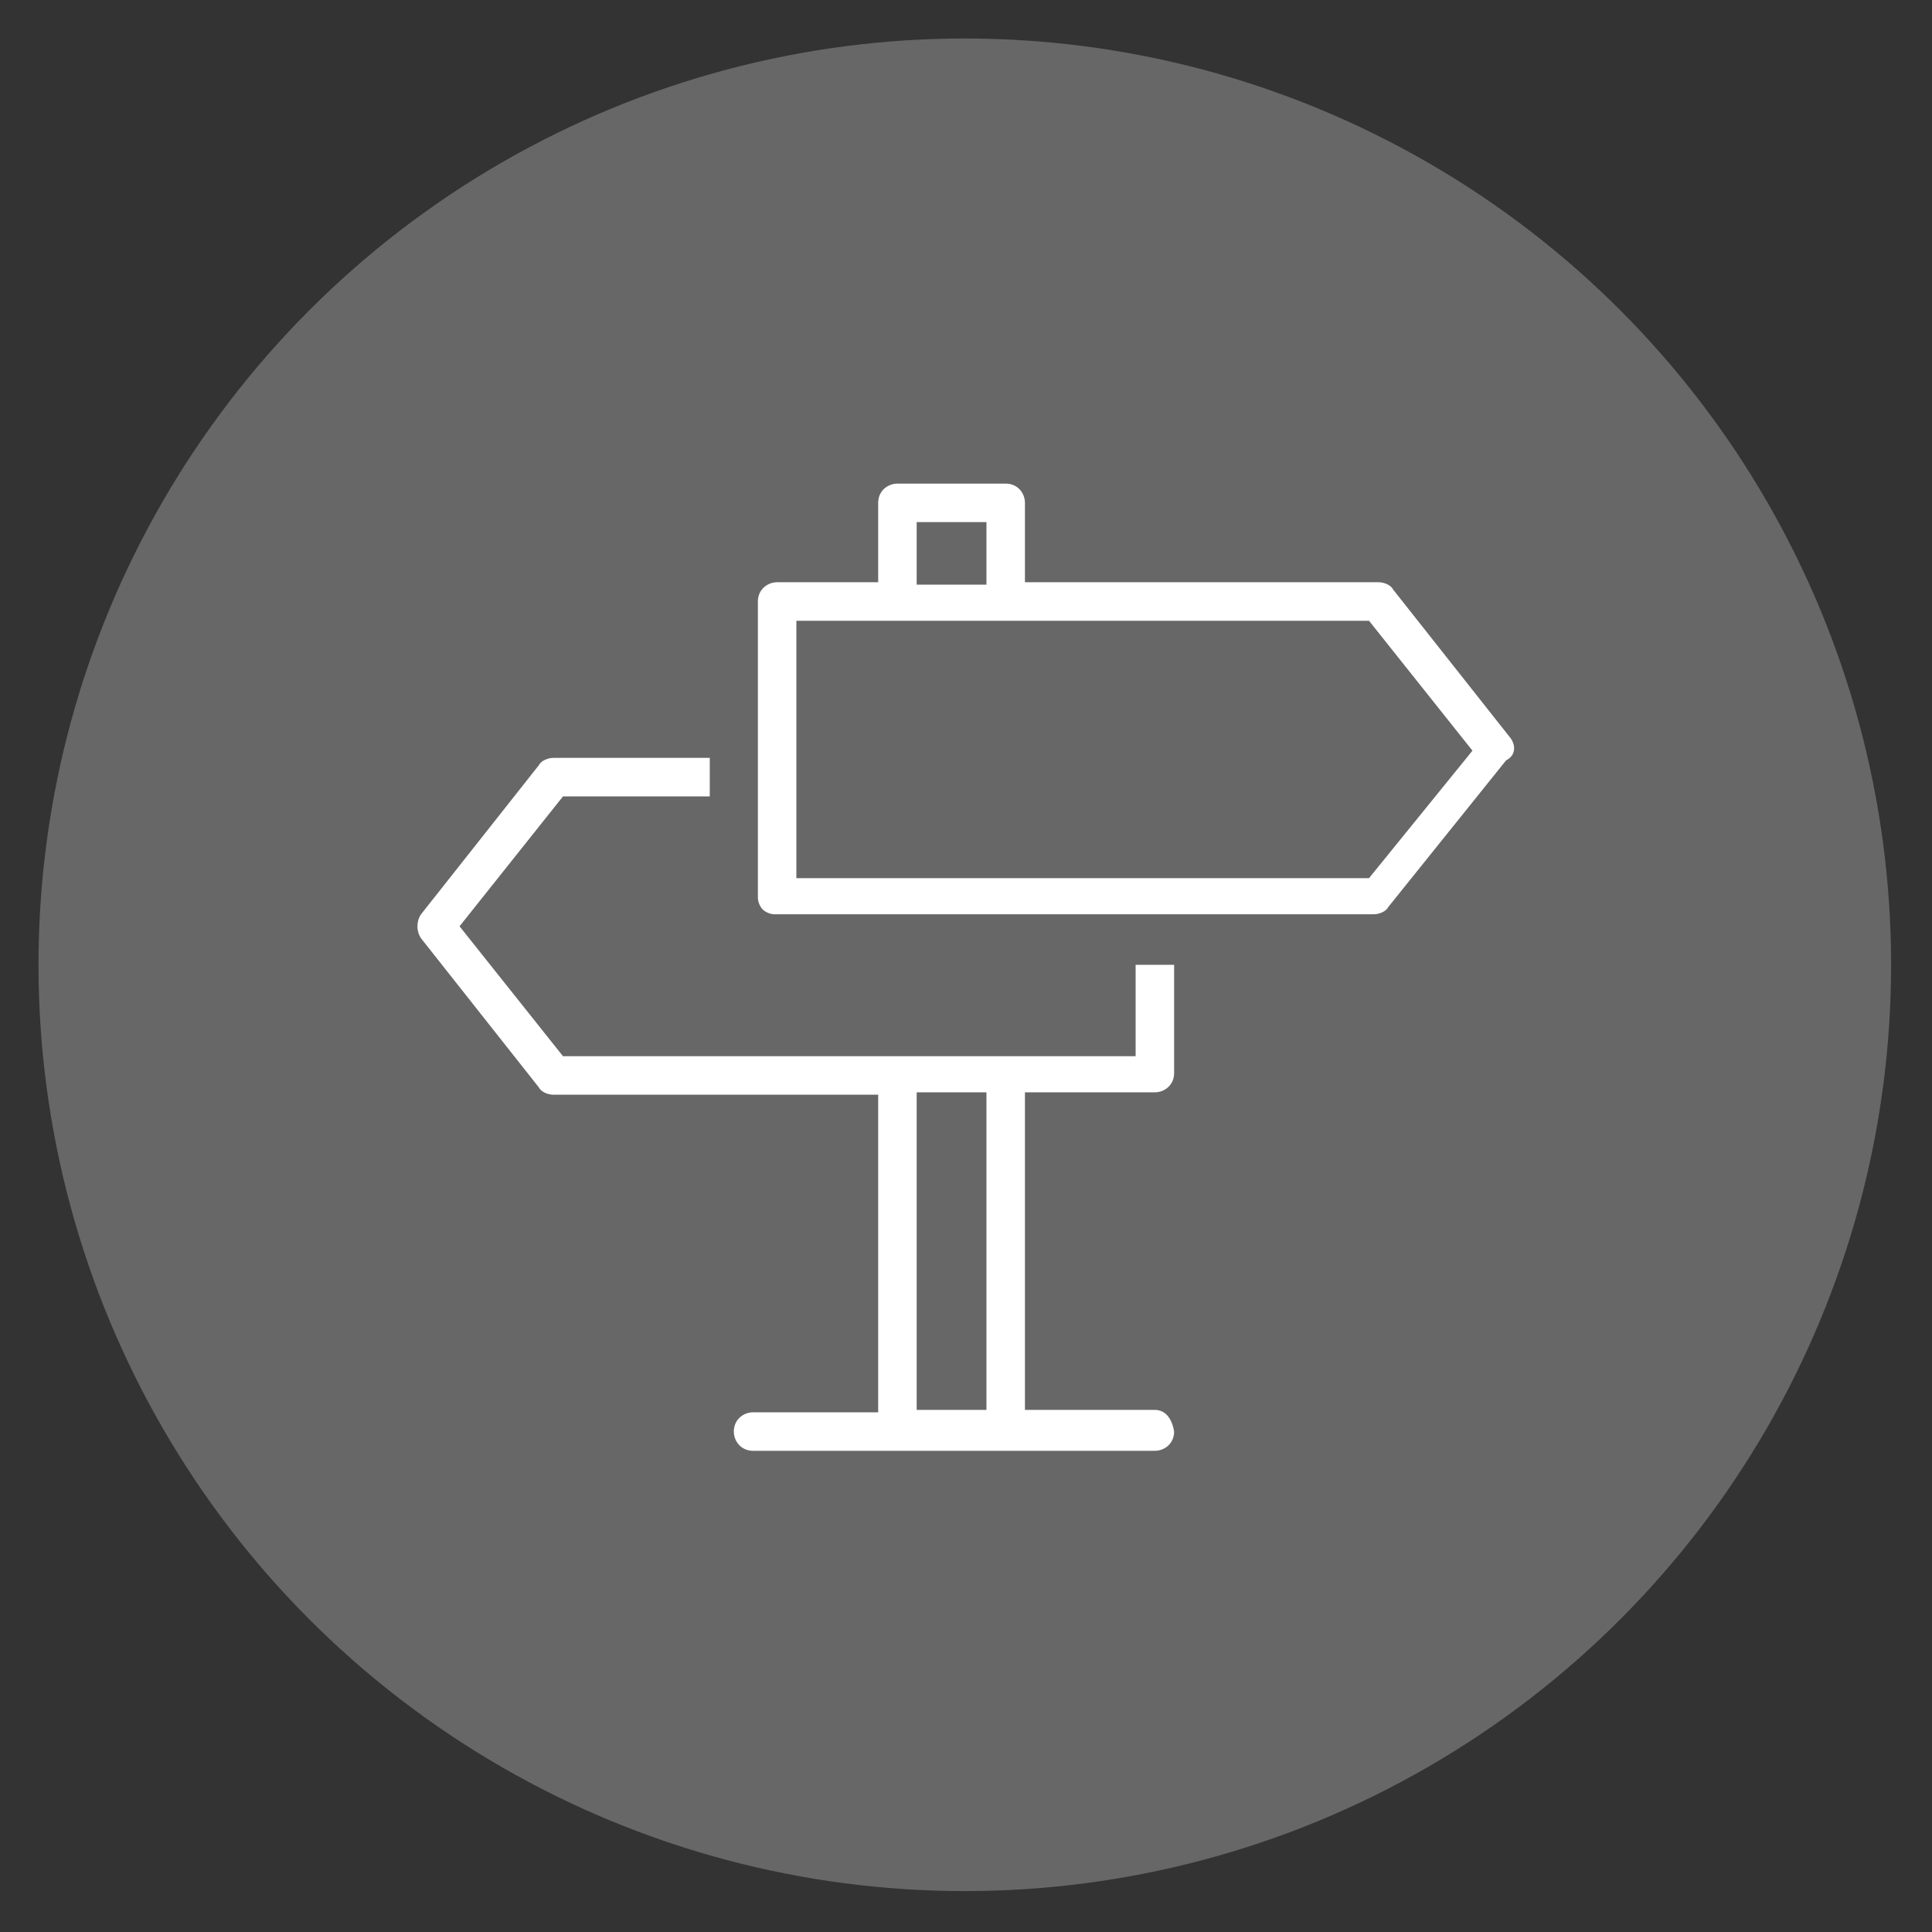
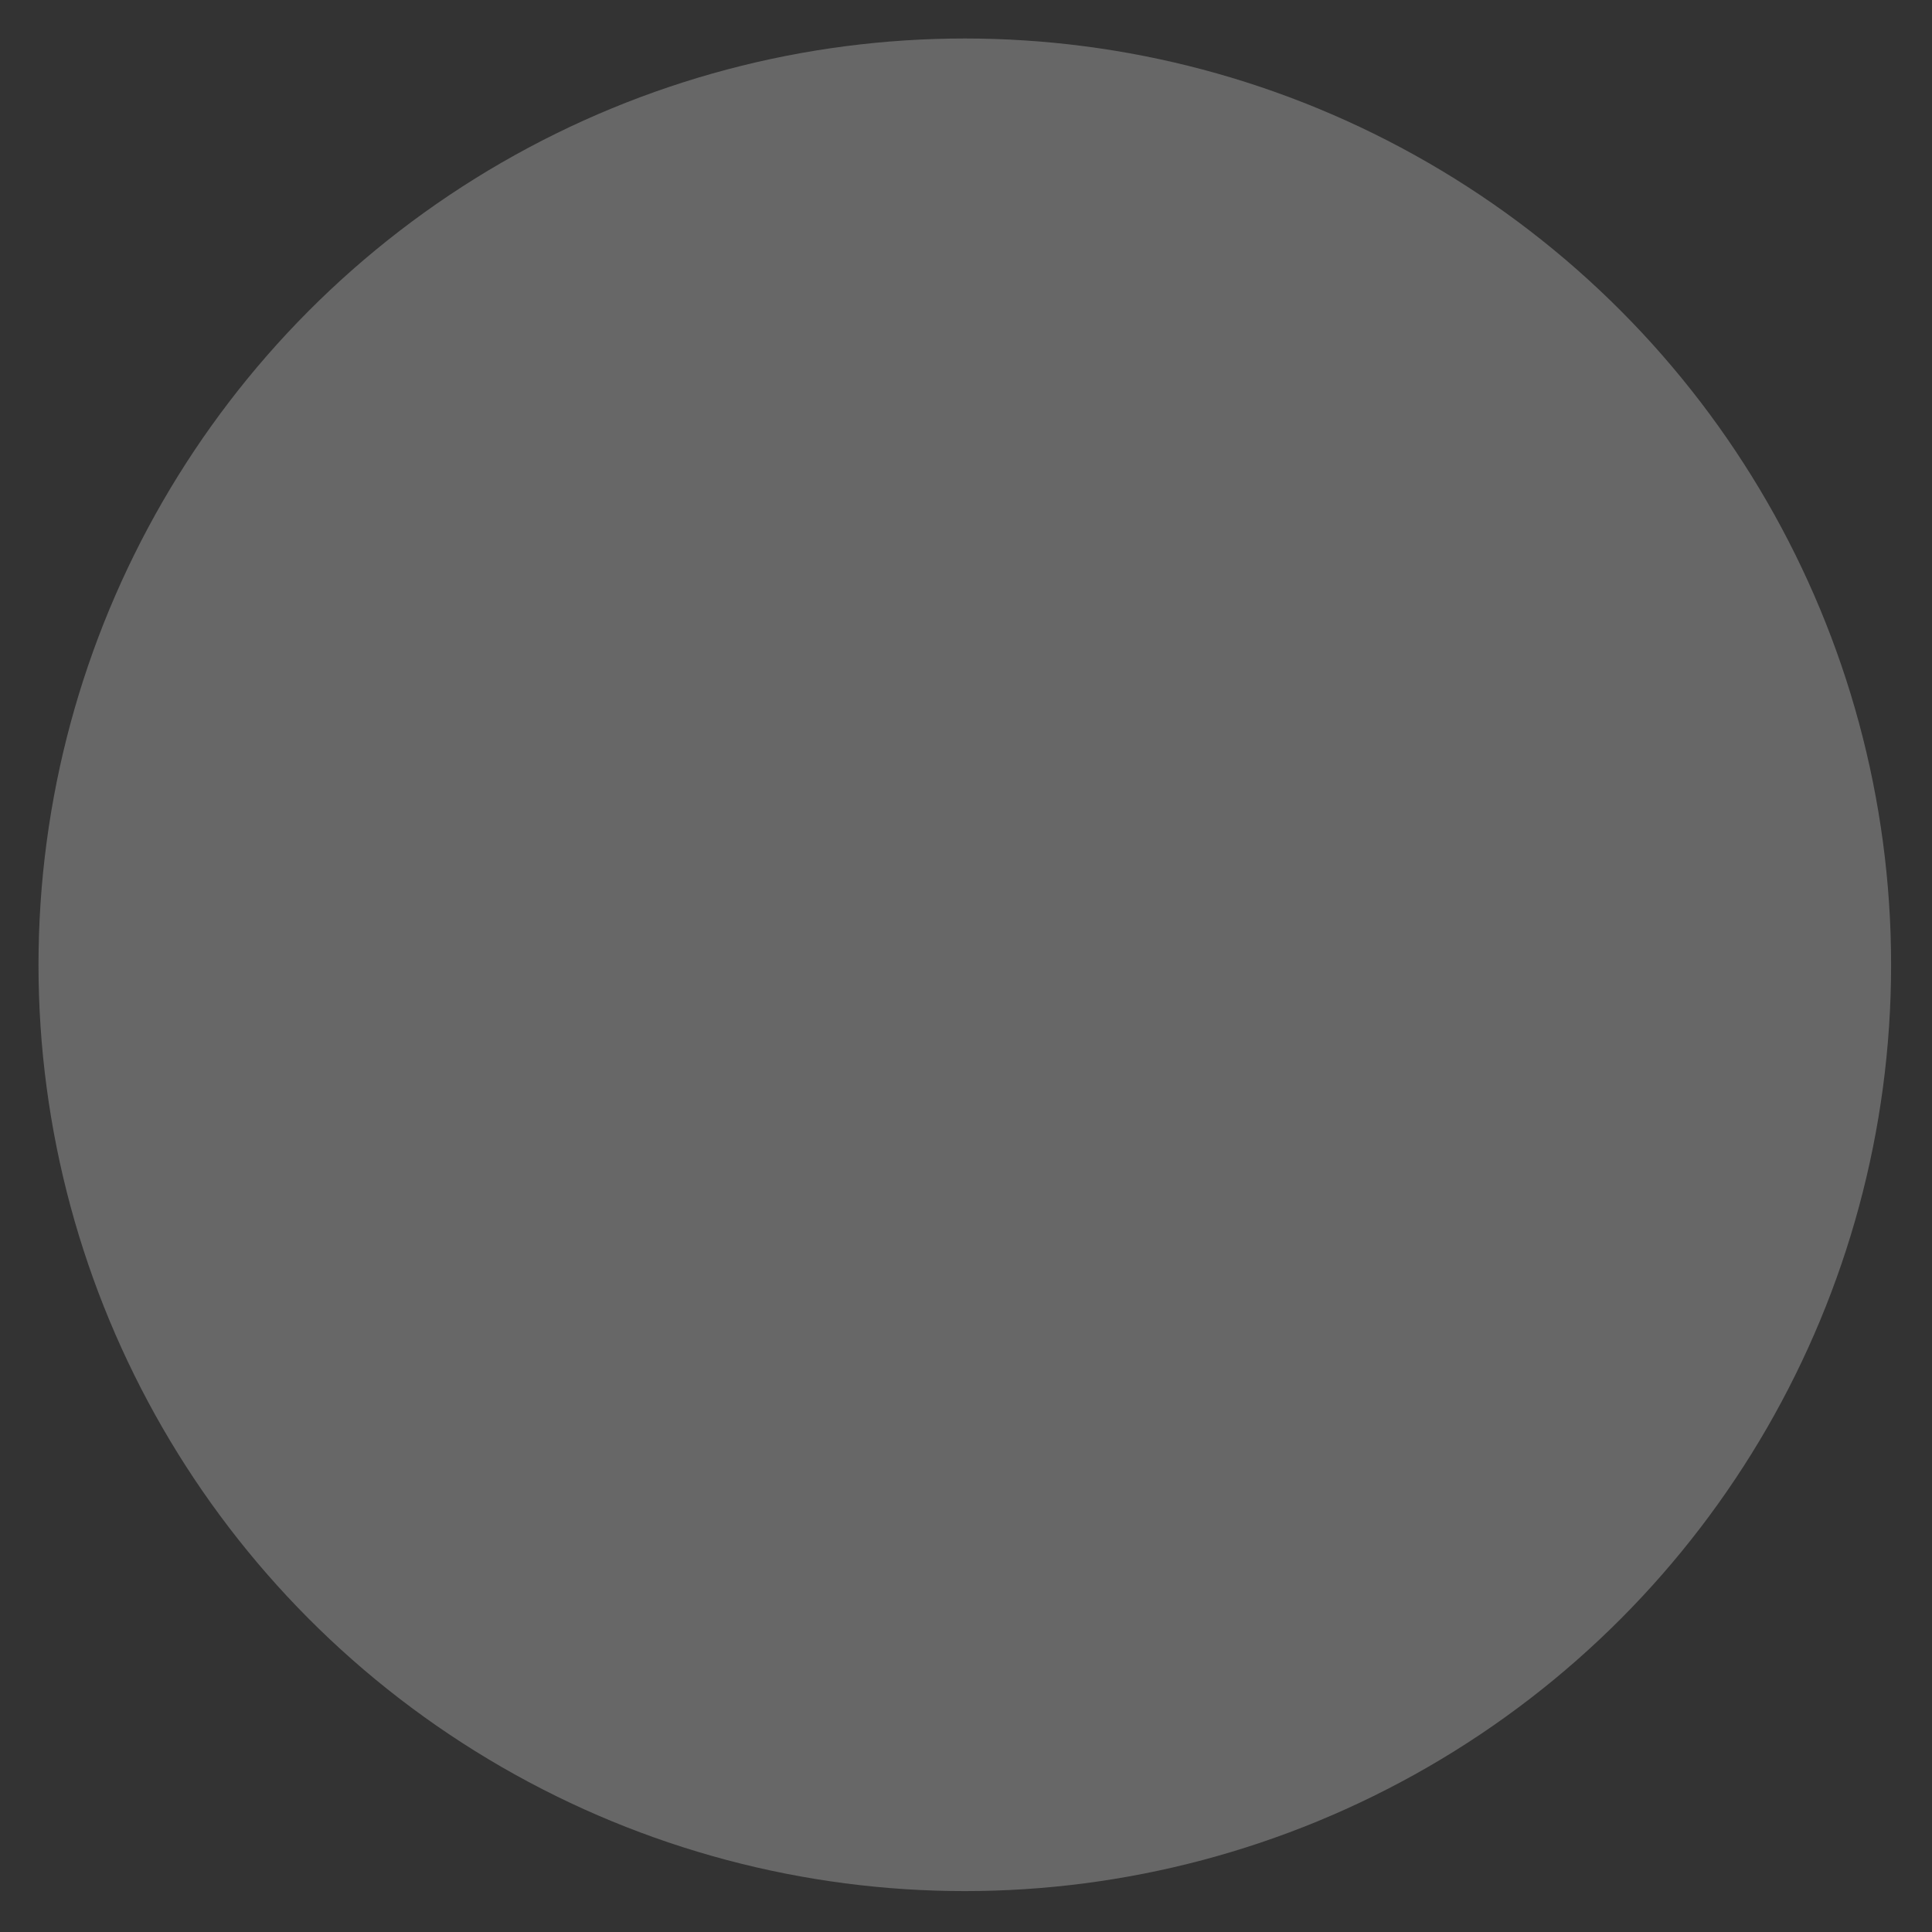
<svg xmlns="http://www.w3.org/2000/svg" version="1.1" id="Capa_1" x="0px" y="0px" viewBox="0 0 80.3 80.3" style="enable-background:new 0 0 80.3 80.3;" xml:space="preserve">
  <rect x="0" y="0" width="80.3" height="80.3" fill="#333333" stroke="none" />
  <style type="text/css">
	.st0{fill:#676767;}
	.st1{fill:#FFFFFF;}
</style>
  <g>
    <circle class="st0" cx="40.1" cy="40.1" r="38.5" />
    <g>
-       <path class="st1" d="M62.8,30.7l-4.9-6.2c-0.1-0.2-0.4-0.3-0.6-0.3H42.6v-3.3c0-0.4-0.3-0.8-0.8-0.8h-4.5c-0.4,0-0.8,0.3-0.8,0.8    v3.3h-4.2c-0.4,0-0.8,0.3-0.8,0.8v12.3c0,0.2,0.1,0.4,0.2,0.5c0.1,0.1,0.3,0.2,0.5,0.2l24.9,0c0.2,0,0.5-0.1,0.6-0.3l4.9-6.1    C63,31.4,63,31,62.8,30.7z M38.1,21.7H41v2.6h-2.9V21.7z M56.9,36.5l-23.8,0V25.8h23.8l4.3,5.4L56.9,36.5z" />
-       <path class="st1" d="M48,58.6h-5.4V45.4h5.4c0.4,0,0.8-0.3,0.8-0.8v-4.5h-1.6v3.8H23.4l-4.3-5.4l4.3-5.4l6.1,0v-1.6l-6.5,0    c-0.2,0-0.5,0.1-0.6,0.3L17.5,38c-0.2,0.3-0.2,0.7,0,1l4.9,6.2c0.1,0.2,0.4,0.3,0.6,0.3h13.5v13.2h-5.2c-0.4,0-0.8,0.3-0.8,0.8    c0,0.4,0.3,0.8,0.8,0.8H48c0.4,0,0.8-0.3,0.8-0.8C48.7,58.9,48.4,58.6,48,58.6z M38.1,45.4H41v13.2h-2.9V45.4z" />
-     </g>
+       </g>
  </g>
</svg>